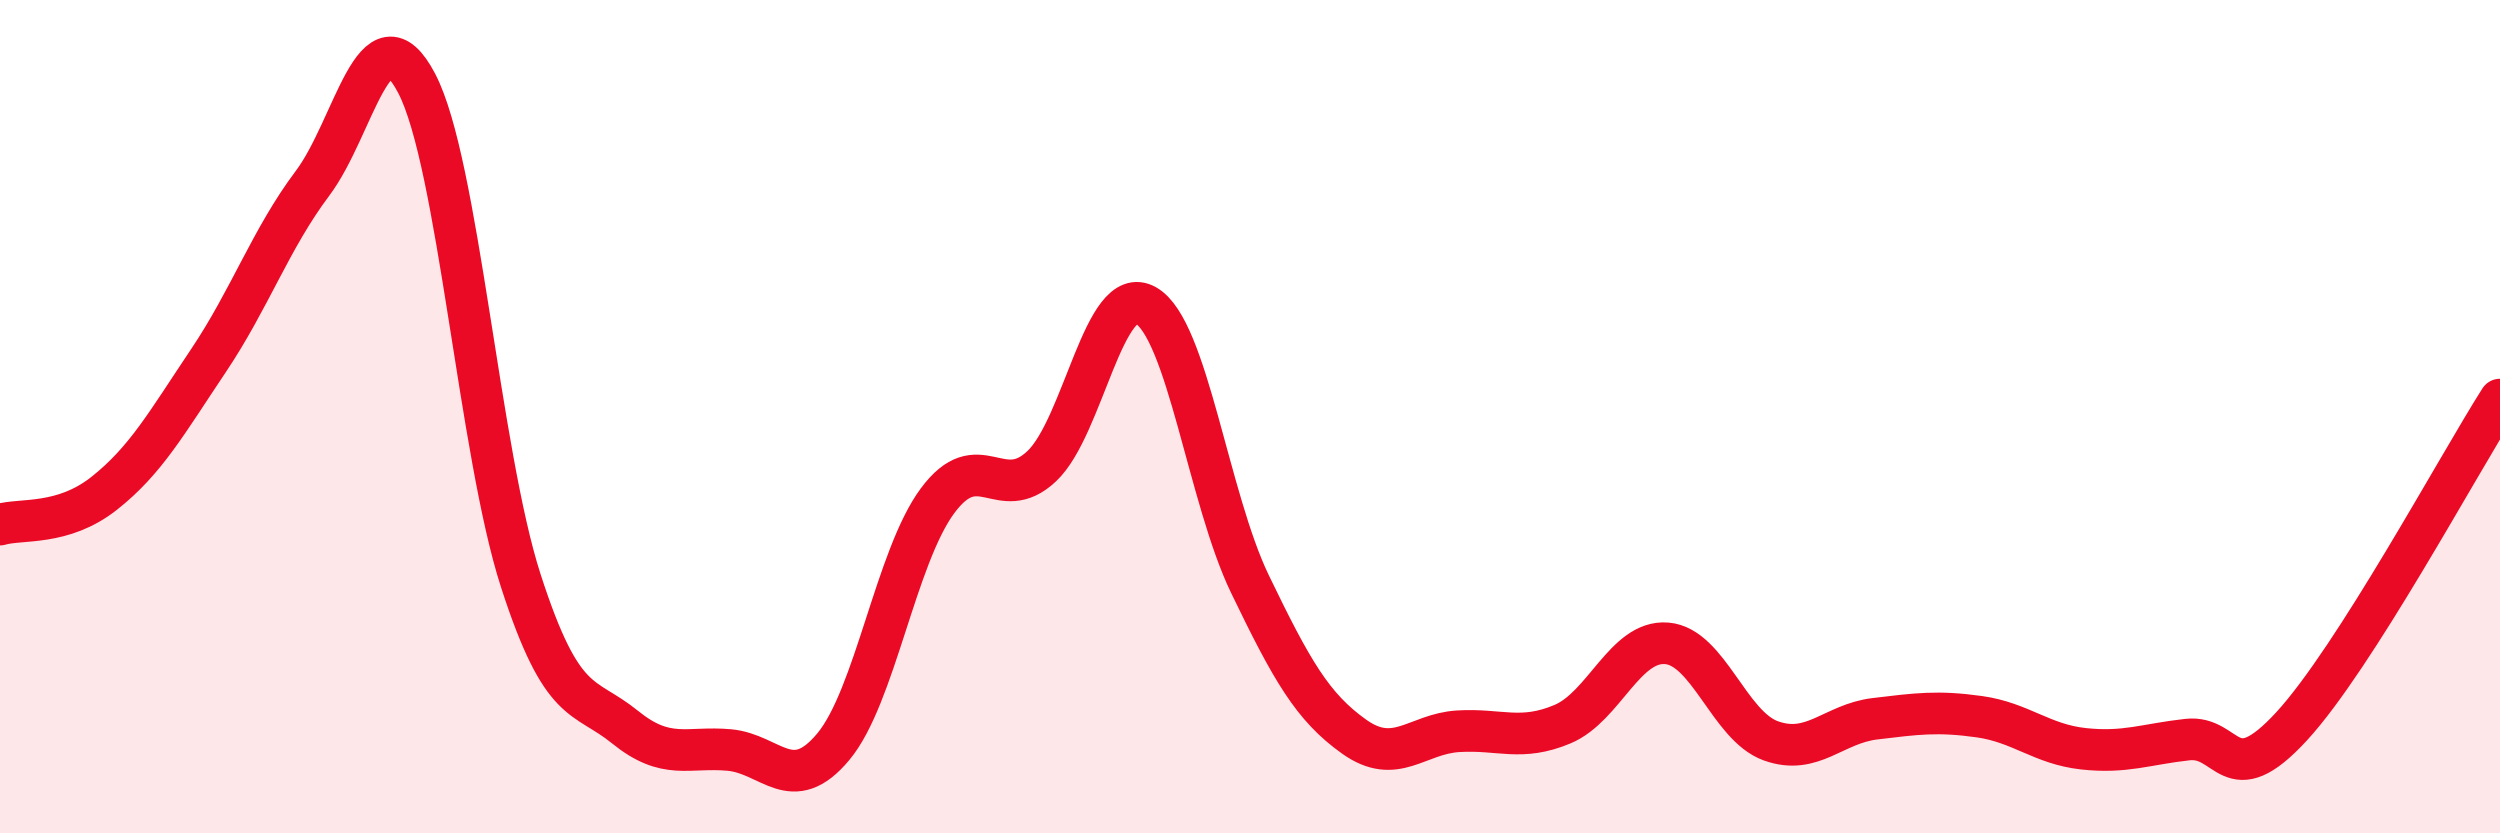
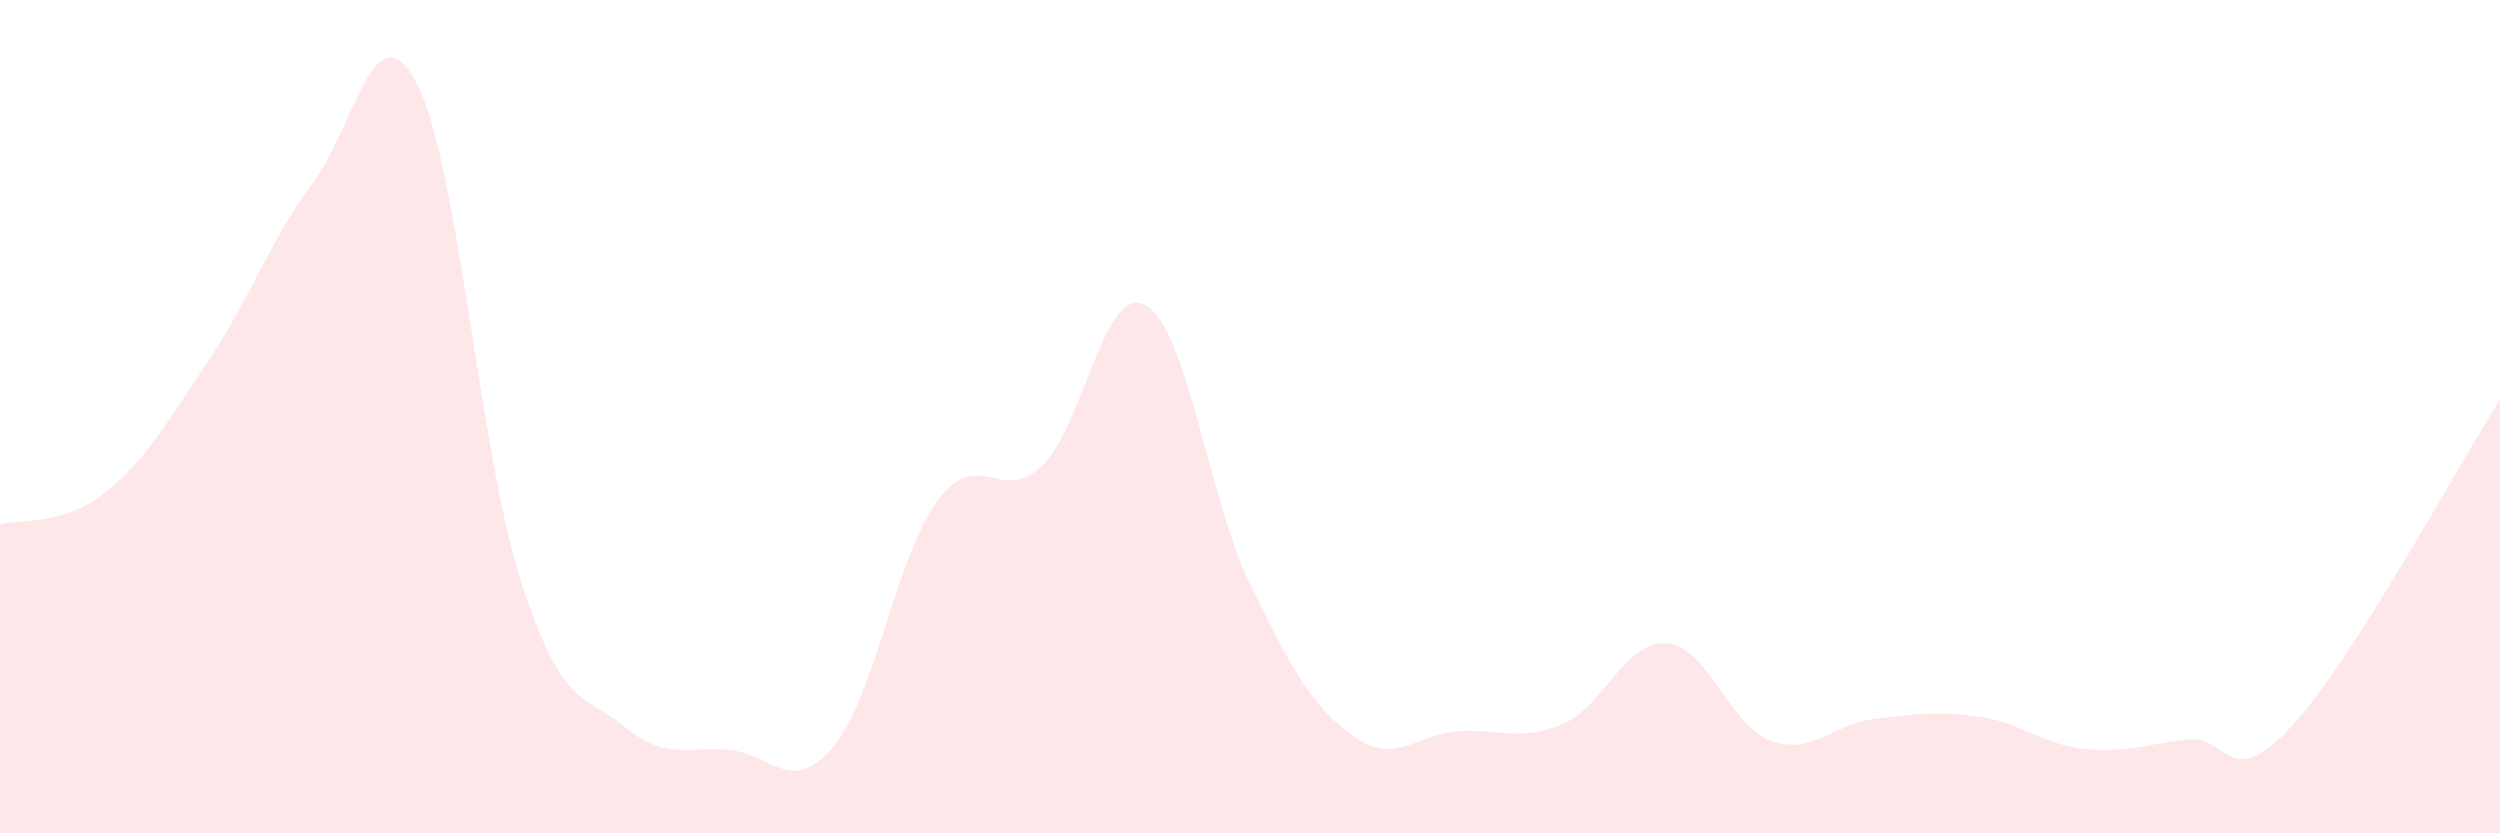
<svg xmlns="http://www.w3.org/2000/svg" width="60" height="20" viewBox="0 0 60 20">
  <path d="M 0,12.59 C 0.5,12.44 1.5,12.63 2.5,11.84 C 3.5,11.05 4,10.15 5,8.66 C 6,7.17 6.5,5.73 7.5,4.4 C 8.5,3.07 9,0.09 10,2 C 11,3.91 11.5,10.85 12.5,13.94 C 13.5,17.03 14,16.64 15,17.45 C 16,18.26 16.5,17.91 17.5,18 C 18.5,18.09 19,19.12 20,17.92 C 21,16.72 21.5,13.37 22.5,12.02 C 23.5,10.67 24,12.13 25,11.19 C 26,10.25 26.5,6.76 27.5,7.33 C 28.5,7.9 29,11.95 30,14.02 C 31,16.09 31.5,16.97 32.5,17.68 C 33.5,18.39 34,17.61 35,17.55 C 36,17.49 36.5,17.8 37.5,17.38 C 38.5,16.96 39,15.36 40,15.44 C 41,15.52 41.5,17.42 42.5,17.78 C 43.5,18.14 44,17.37 45,17.25 C 46,17.13 46.5,17.06 47.5,17.2 C 48.5,17.34 49,17.86 50,17.97 C 51,18.08 51.5,17.86 52.5,17.75 C 53.5,17.64 53.5,19.06 55,17.43 C 56.5,15.8 59,11.16 60,9.59L60 20L0 20Z" fill="#EB0A25" opacity="0.1" stroke-linecap="round" stroke-linejoin="round" />
-   <path d="M 0,12.59 C 0.5,12.44 1.5,12.63 2.5,11.84 C 3.5,11.05 4,10.15 5,8.66 C 6,7.17 6.5,5.73 7.5,4.4 C 8.5,3.07 9,0.09 10,2 C 11,3.91 11.5,10.85 12.5,13.94 C 13.5,17.03 14,16.64 15,17.45 C 16,18.26 16.5,17.91 17.5,18 C 18.5,18.09 19,19.12 20,17.92 C 21,16.72 21.5,13.37 22.5,12.02 C 23.5,10.67 24,12.13 25,11.19 C 26,10.25 26.5,6.76 27.5,7.33 C 28.5,7.9 29,11.95 30,14.02 C 31,16.09 31.5,16.97 32.5,17.68 C 33.5,18.39 34,17.61 35,17.55 C 36,17.49 36.5,17.8 37.5,17.38 C 38.5,16.96 39,15.36 40,15.44 C 41,15.52 41.5,17.42 42.5,17.78 C 43.5,18.14 44,17.37 45,17.25 C 46,17.13 46.5,17.06 47.5,17.2 C 48.5,17.34 49,17.86 50,17.97 C 51,18.08 51.5,17.86 52.5,17.75 C 53.5,17.64 53.5,19.06 55,17.43 C 56.5,15.8 59,11.16 60,9.59" stroke="#EB0A25" stroke-width="1" fill="none" stroke-linecap="round" stroke-linejoin="round" />
</svg>